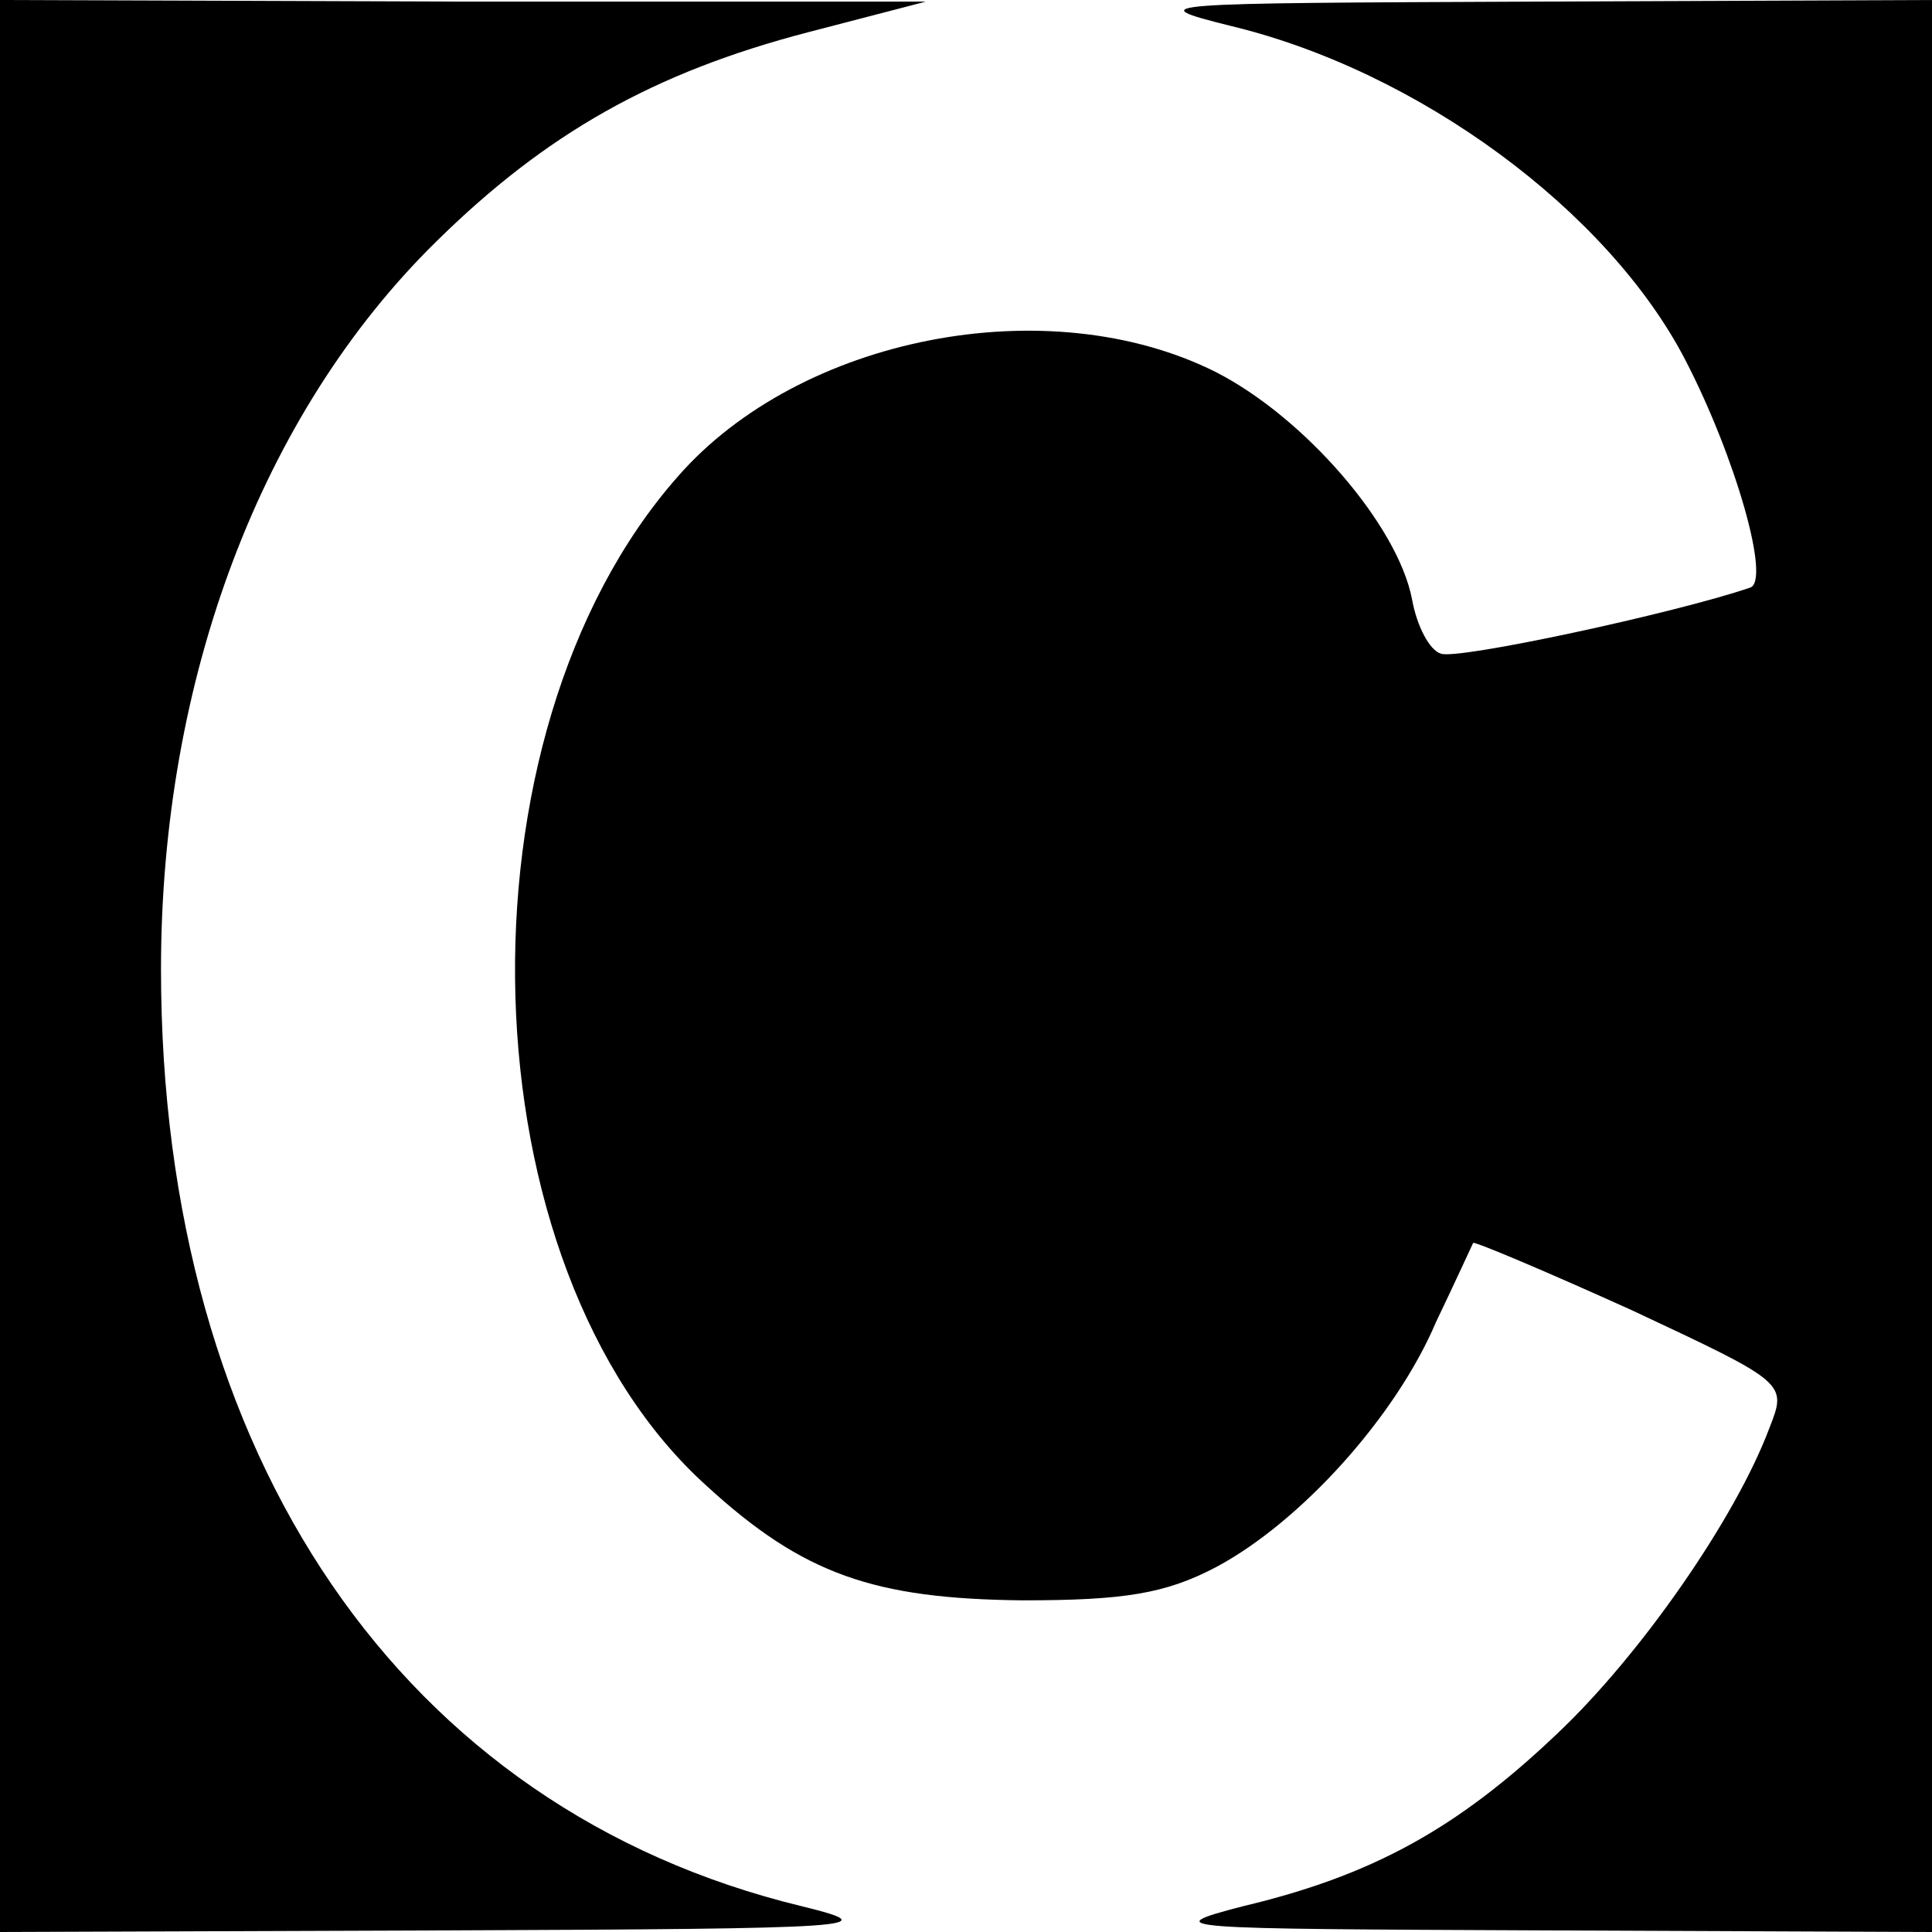
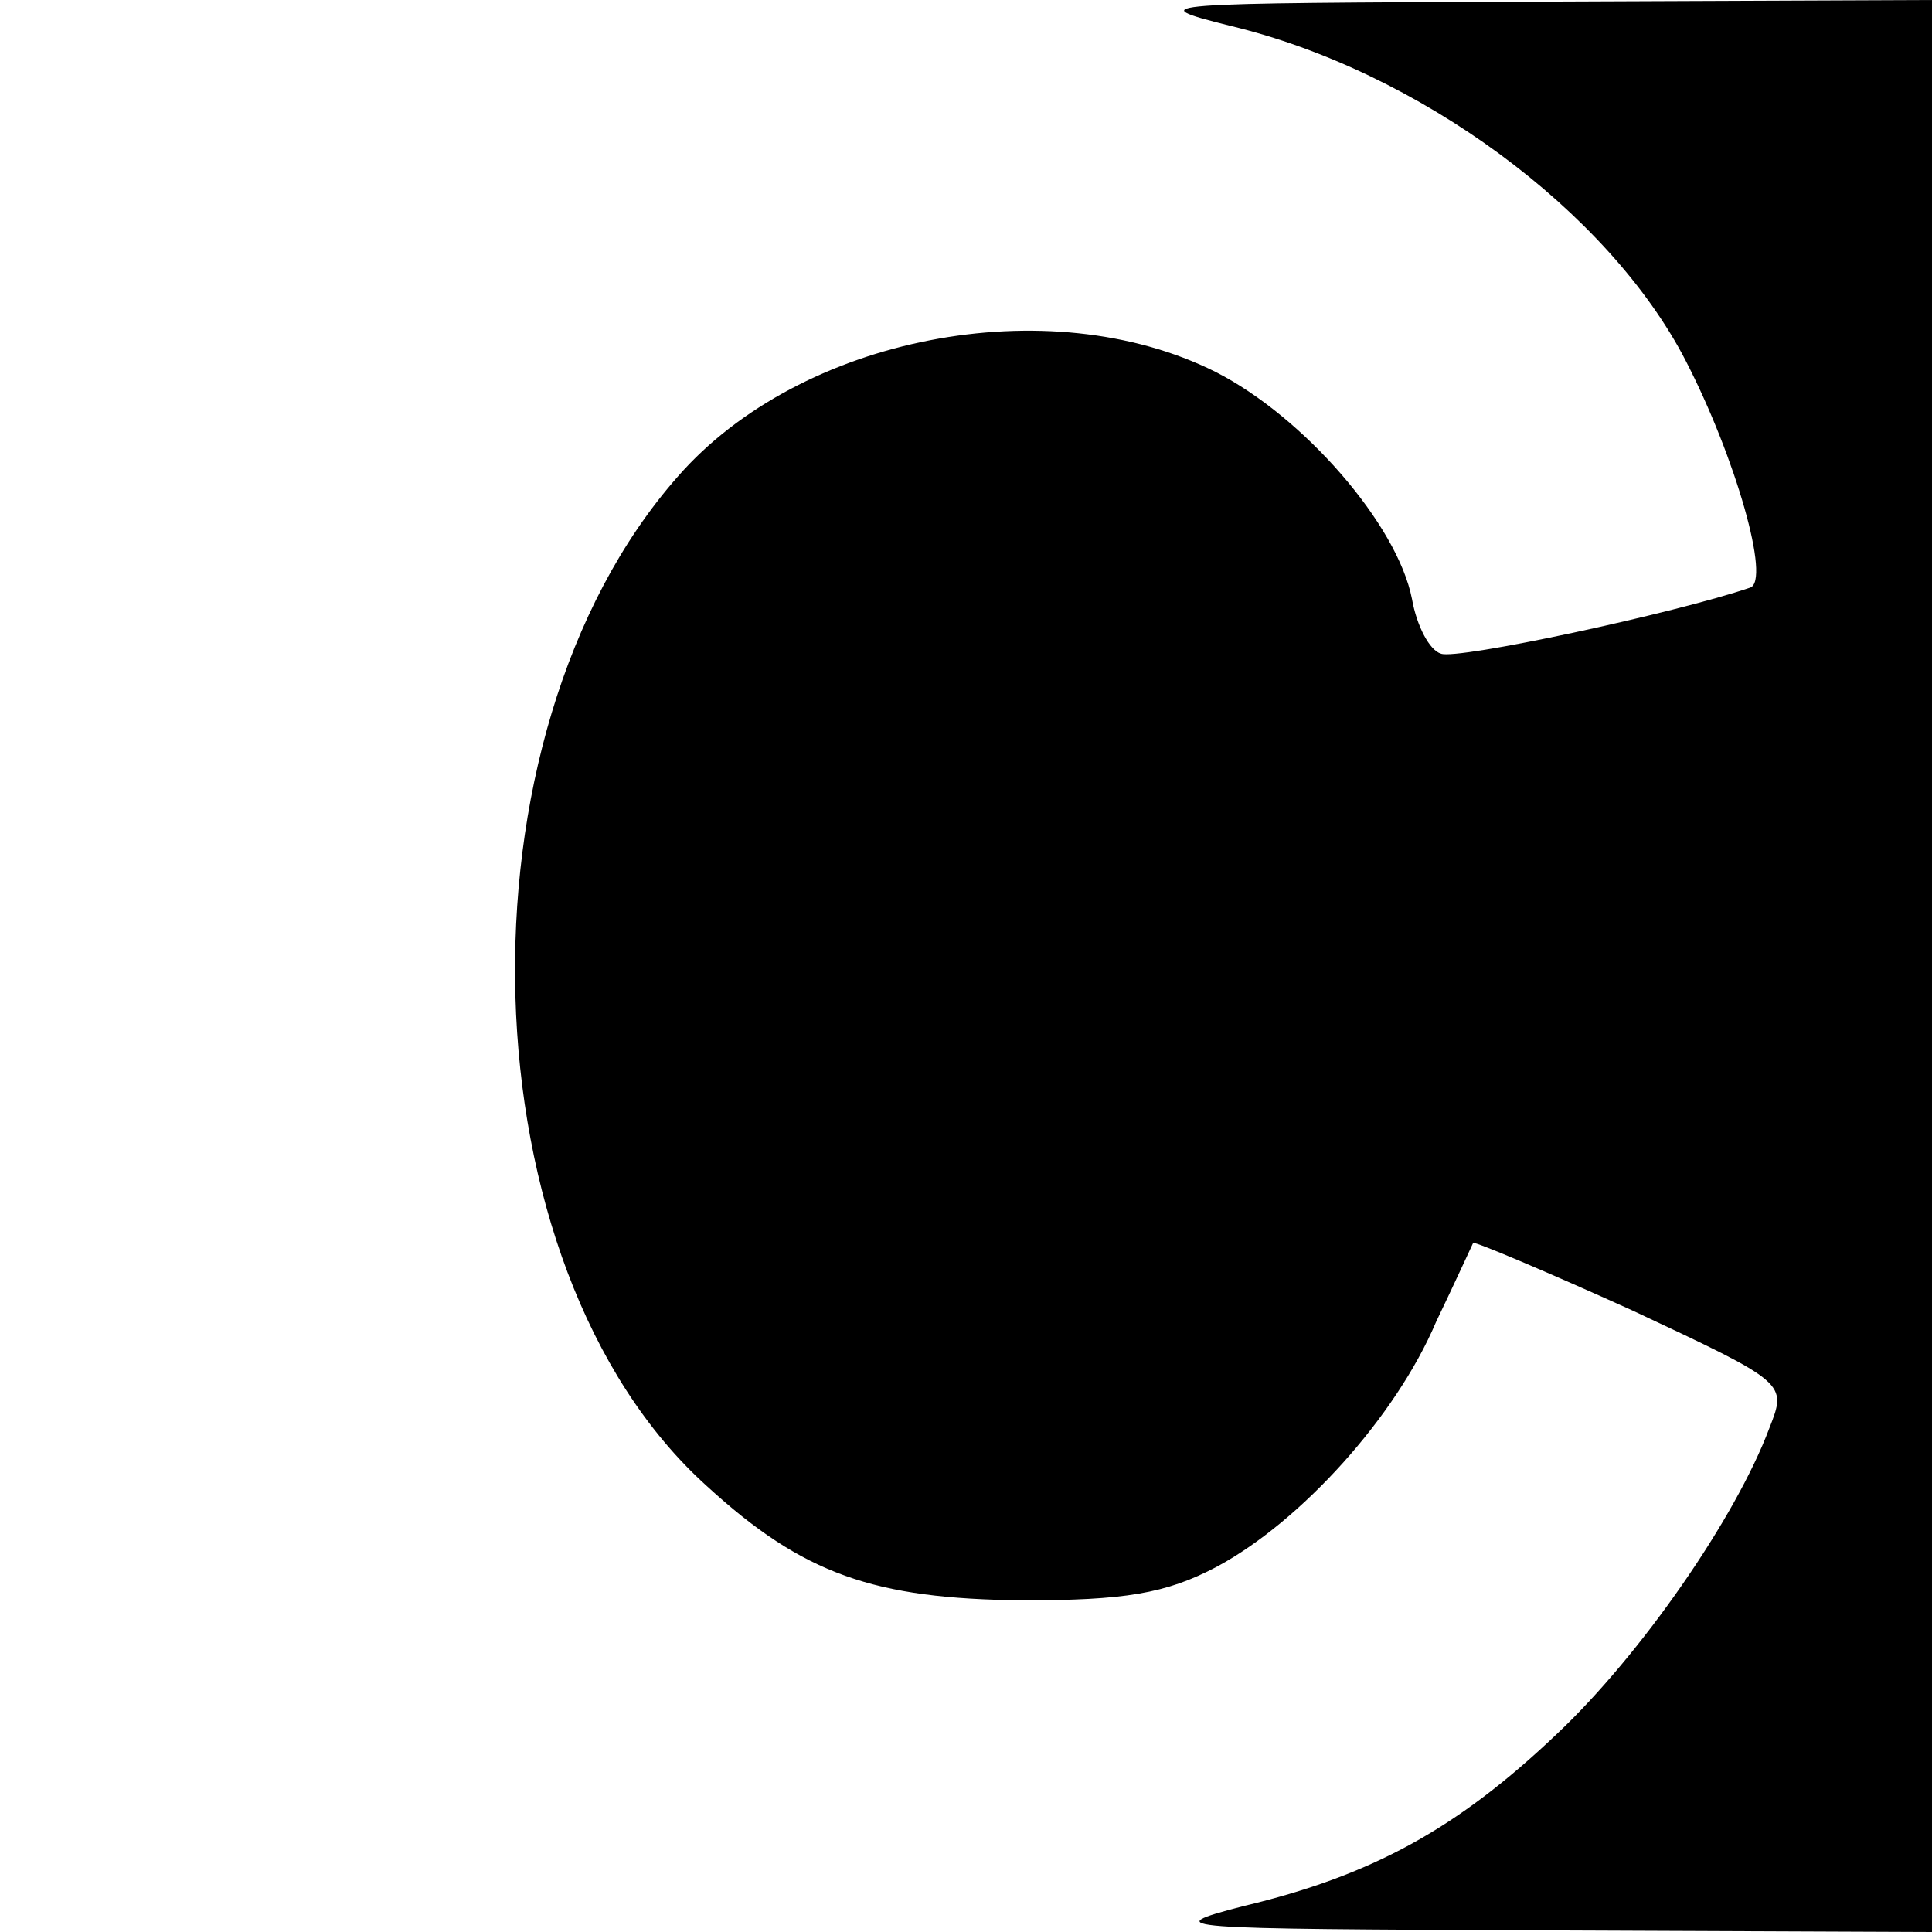
<svg xmlns="http://www.w3.org/2000/svg" version="1.0" width="120pt" height="120pt" viewBox="0 0 120 120" preserveAspectRatio="xMidYMid meet">
  <g transform="translate(0,120) scale(0.1,-0.1)" fill="#000000" stroke="none">
-     <path d="M0 600 l0 -600 278 1 c258 1 273 2 220 15 -248 60 -398 279 -398 582 0 180 62 345 171 452 68 67 135 105 231 130 l73 19 -287 0 -288 1 0 -600z" />
    <path d="M764 1184 c117 -28 235 -115 283 -208 31 -60 53 -137 40 -141 -47 -16 -182 -45 -192 -41 -7 2 -15 17 -18 34 -9 46 -67 113 -122 141 -104 52 -258 22 -334 -65 -142 -161 -133 -491 18 -627 60 -55 104 -70 196 -71 63 0 89 4 121 21 52 28 111 93 136 152 12 25 22 47 23 49 1 1 46 -18 99 -42 96 -45 96 -45 85 -73 -21 -56 -80 -141 -132 -190 -62 -59 -115 -88 -195 -107 -54 -14 -43 -14 186 -15 l242 -1 0 600 0 600 -247 -1 c-236 -1 -245 -1 -189 -15z" />
  </g>
</svg>